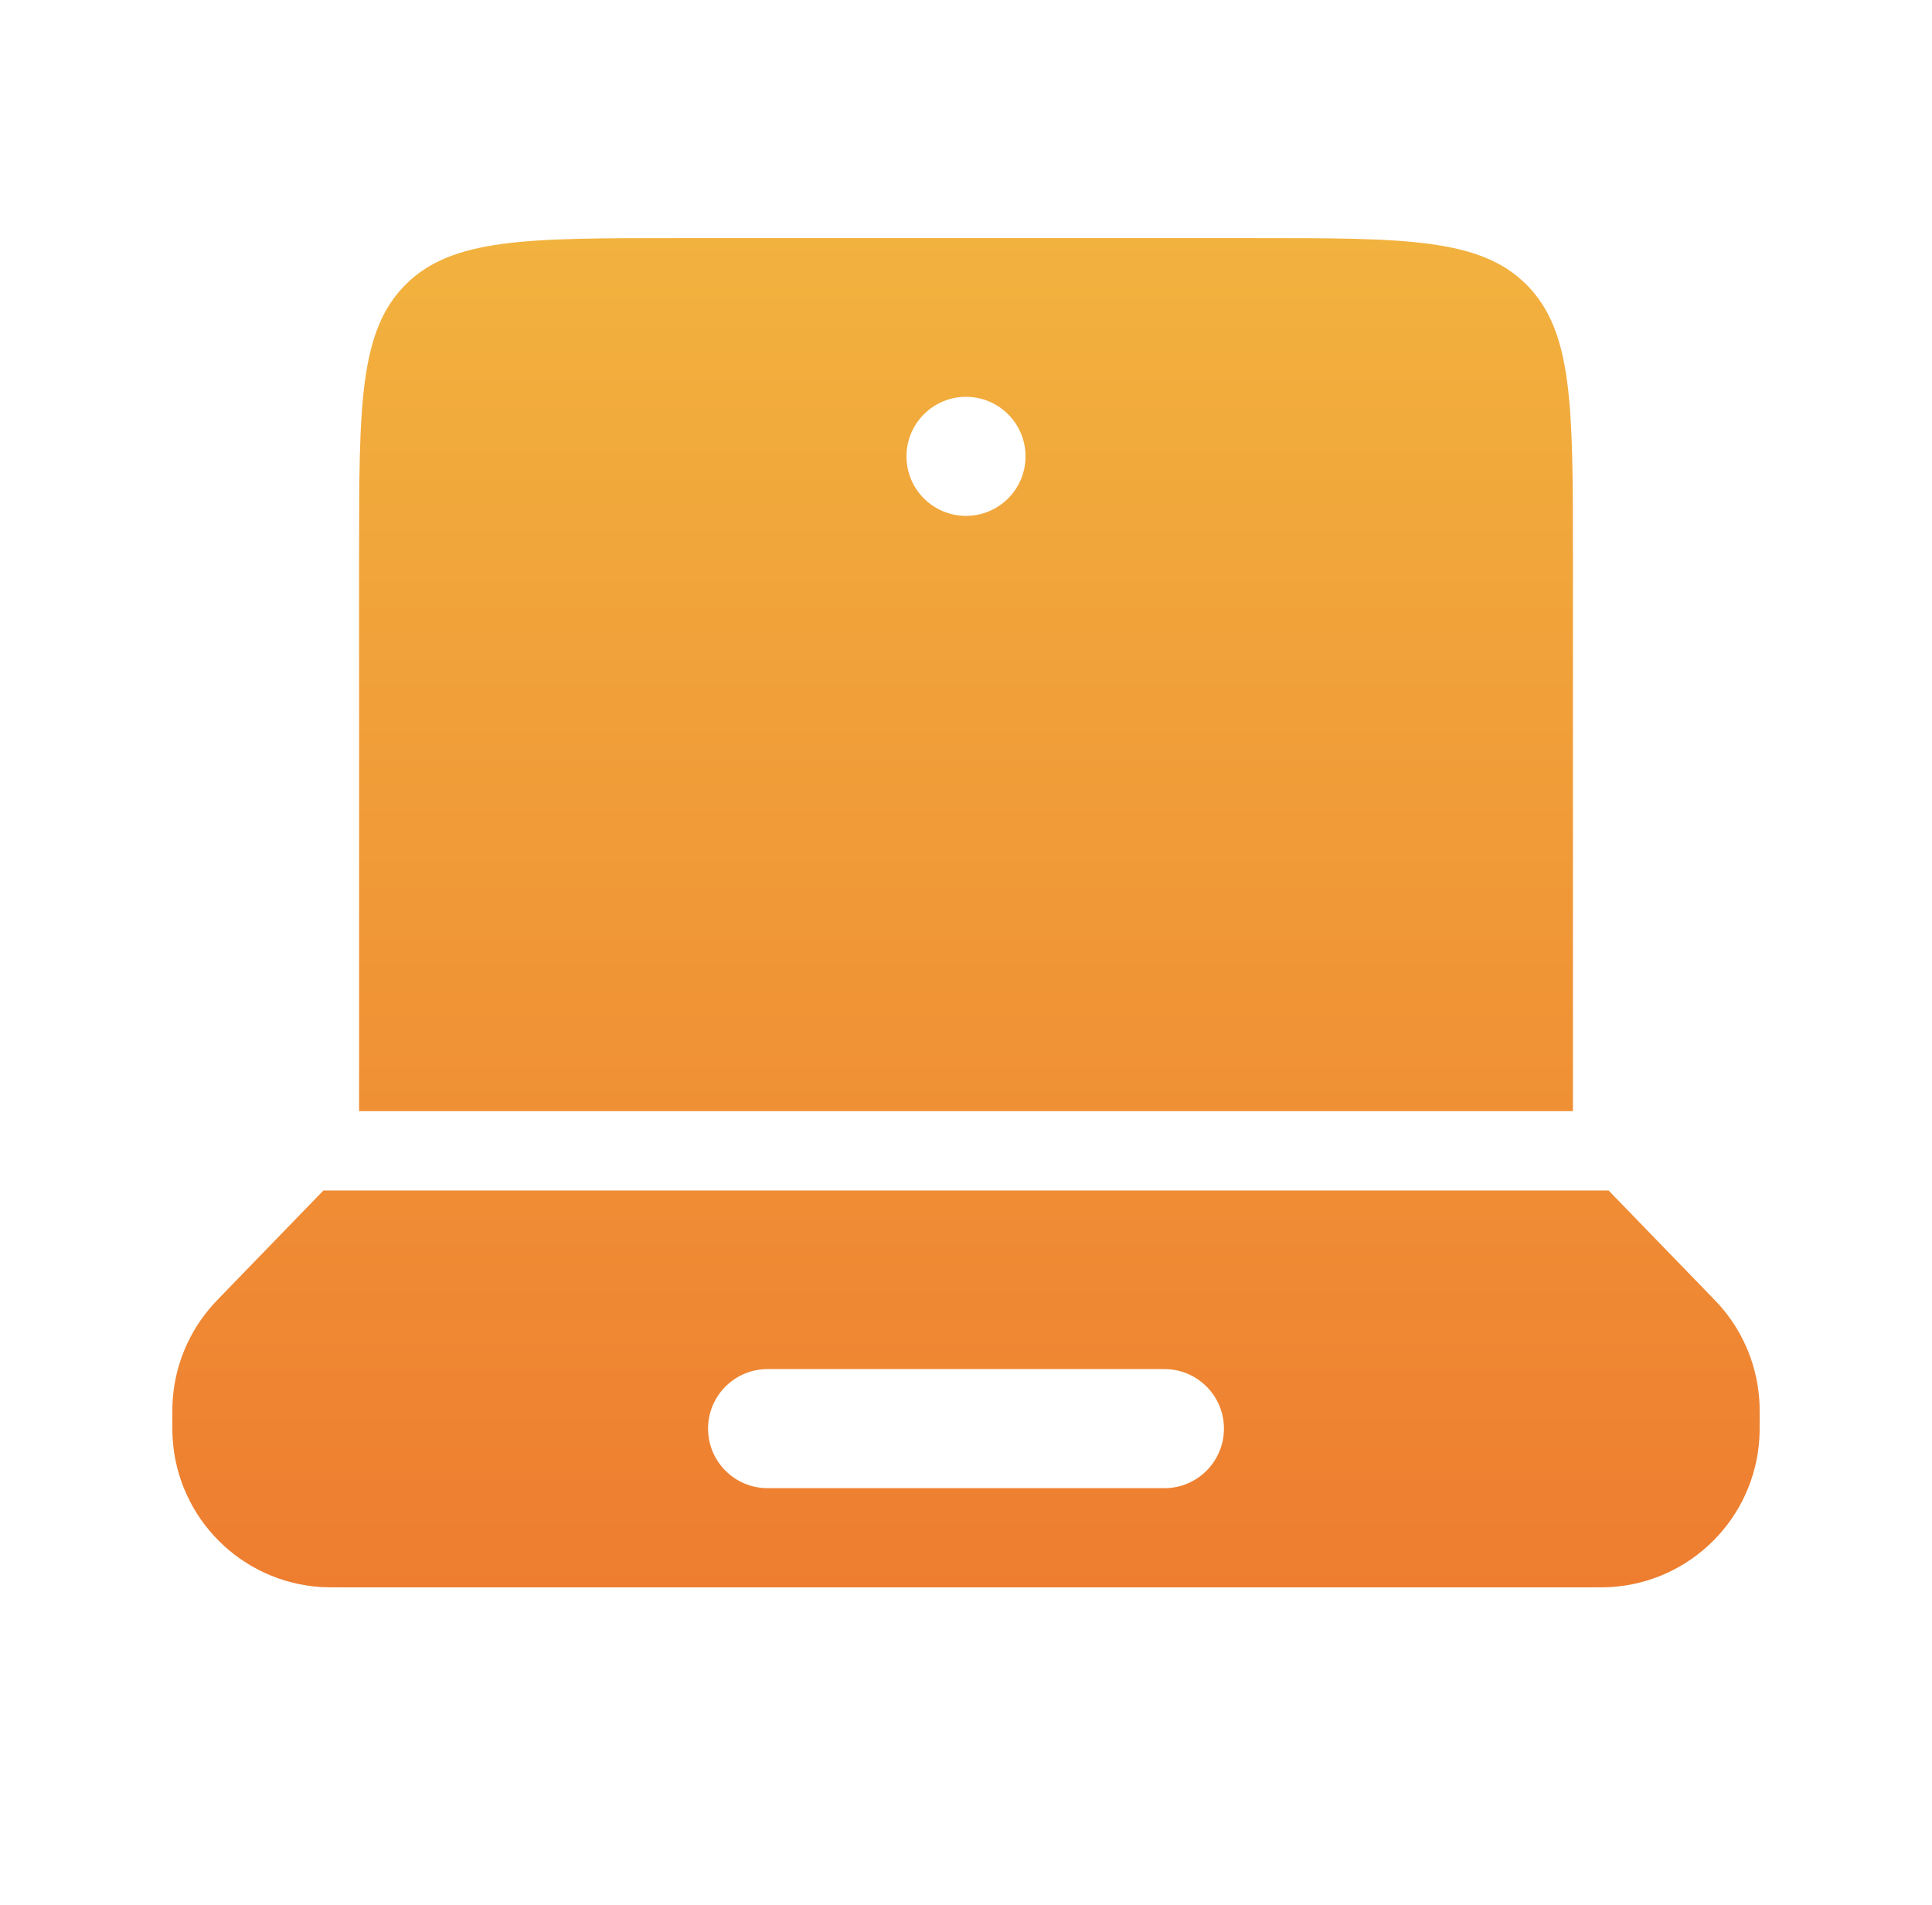
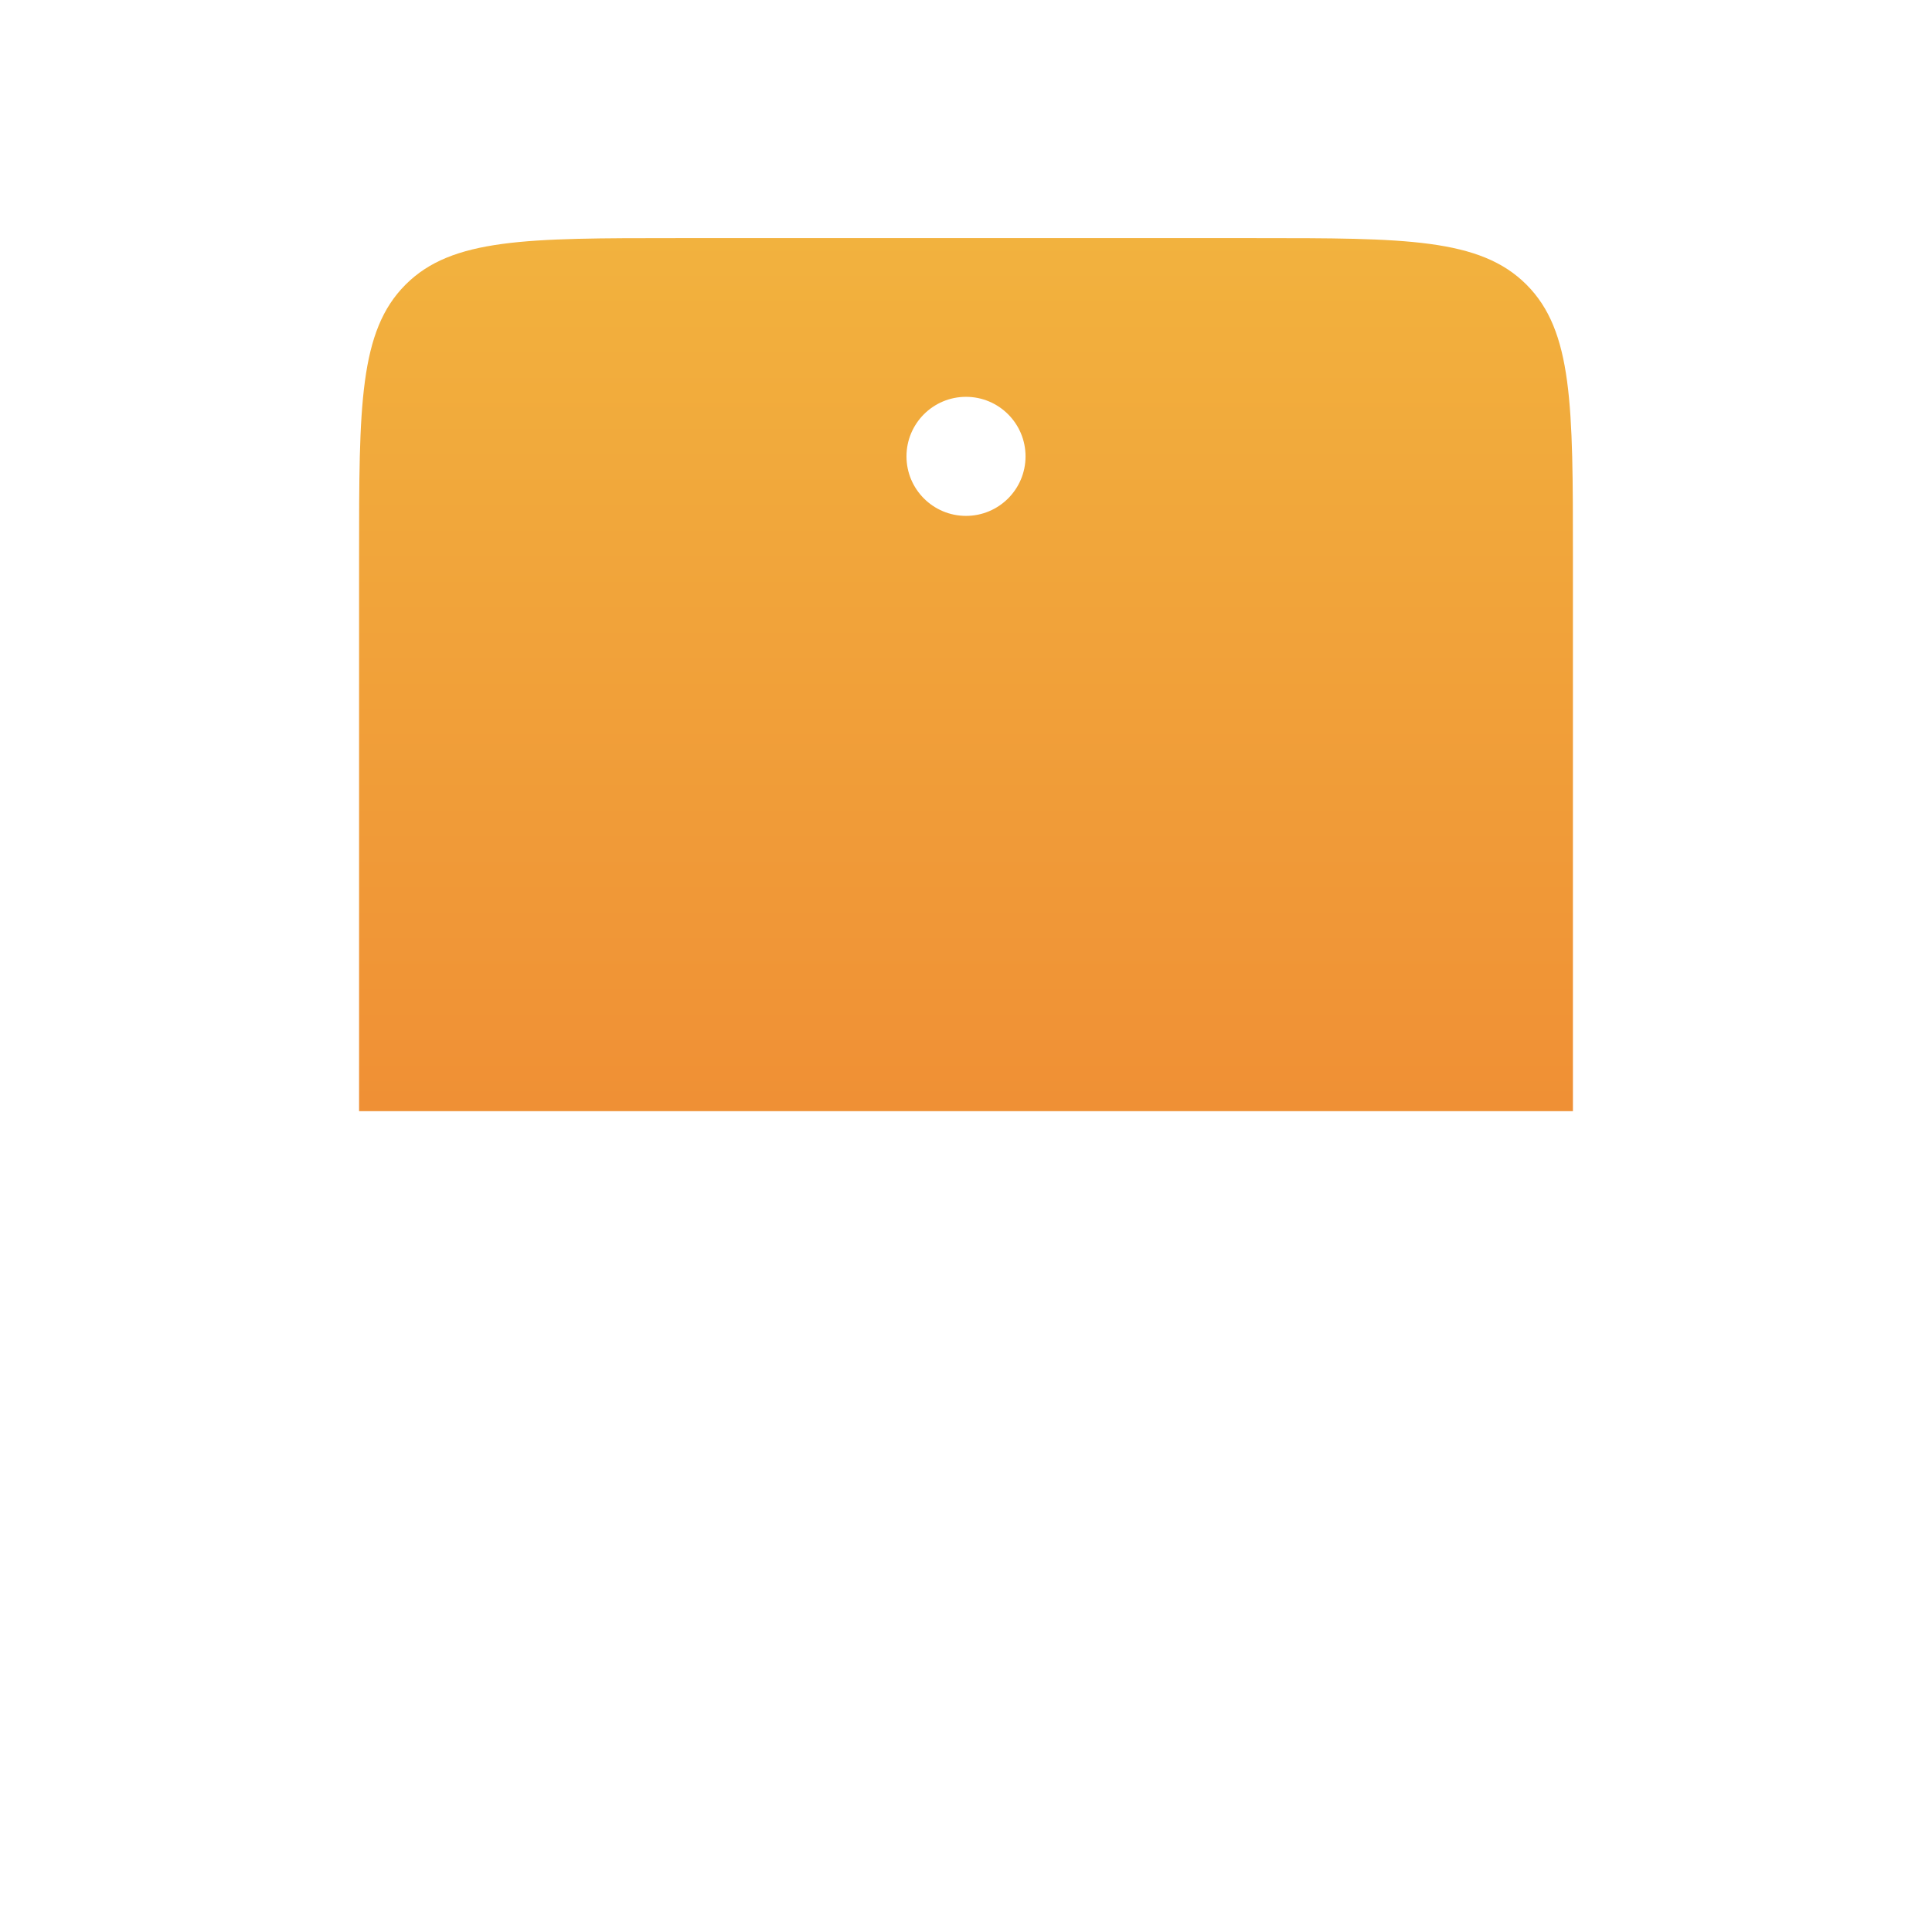
<svg xmlns="http://www.w3.org/2000/svg" width="71" height="70" viewBox="0 0 71 70" fill="none">
-   <path fill-rule="evenodd" clip-rule="evenodd" d="M62.891 47.646C63.021 47.78 63.086 47.847 63.147 47.914C64.083 48.942 64.621 50.271 64.664 51.661C64.667 51.751 64.667 51.845 64.667 52.031C64.667 52.467 64.667 52.684 64.655 52.868C64.47 55.8 62.133 58.136 59.201 58.322C59.018 58.333 58.8 58.333 58.365 58.333H12.636C12.2 58.333 11.983 58.333 11.799 58.322C8.867 58.136 6.53 55.8 6.345 52.868C6.333 52.684 6.333 52.467 6.333 52.031C6.333 51.845 6.333 51.751 6.336 51.661C6.379 50.271 6.917 48.942 7.854 47.914C7.915 47.847 7.979 47.78 8.109 47.646L11.884 43.75H59.116L62.891 47.646ZM26.021 52.5C26.021 51.292 27 50.312 28.209 50.312H42.792C44 50.312 44.979 51.292 44.979 52.5C44.979 53.708 44 54.688 42.792 54.688H28.209C27 54.688 26.021 53.708 26.021 52.5Z" fill="url(#paint0_linear_595_7882)" />
  <path fill-rule="evenodd" clip-rule="evenodd" d="M13.196 20.417C13.196 14.917 13.196 12.167 14.905 10.459C16.613 8.75 19.363 8.75 24.863 8.75H46.137C51.637 8.75 54.387 8.75 56.096 10.459C57.804 12.167 57.804 14.917 57.804 20.417V40.833H13.196V20.417ZM35.5 18.958C36.708 18.958 37.688 17.979 37.688 16.771C37.688 15.563 36.708 14.583 35.5 14.583C34.292 14.583 33.313 15.563 33.313 16.771C33.313 17.979 34.292 18.958 35.5 18.958Z" fill="url(#paint1_linear_595_7882)" />
  <defs>
    <linearGradient id="paint0_linear_595_7882" x1="35.5" y1="8.75" x2="35.5" y2="58.333" gradientUnits="userSpaceOnUse">
      <stop stop-color="#F2B23E" />
      <stop offset="1" stop-color="#EE7D30" />
    </linearGradient>
    <linearGradient id="paint1_linear_595_7882" x1="35.5" y1="8.75" x2="35.5" y2="58.333" gradientUnits="userSpaceOnUse">
      <stop stop-color="#F2B23E" />
      <stop offset="1" stop-color="#EE7D30" />
    </linearGradient>
  </defs>
</svg>